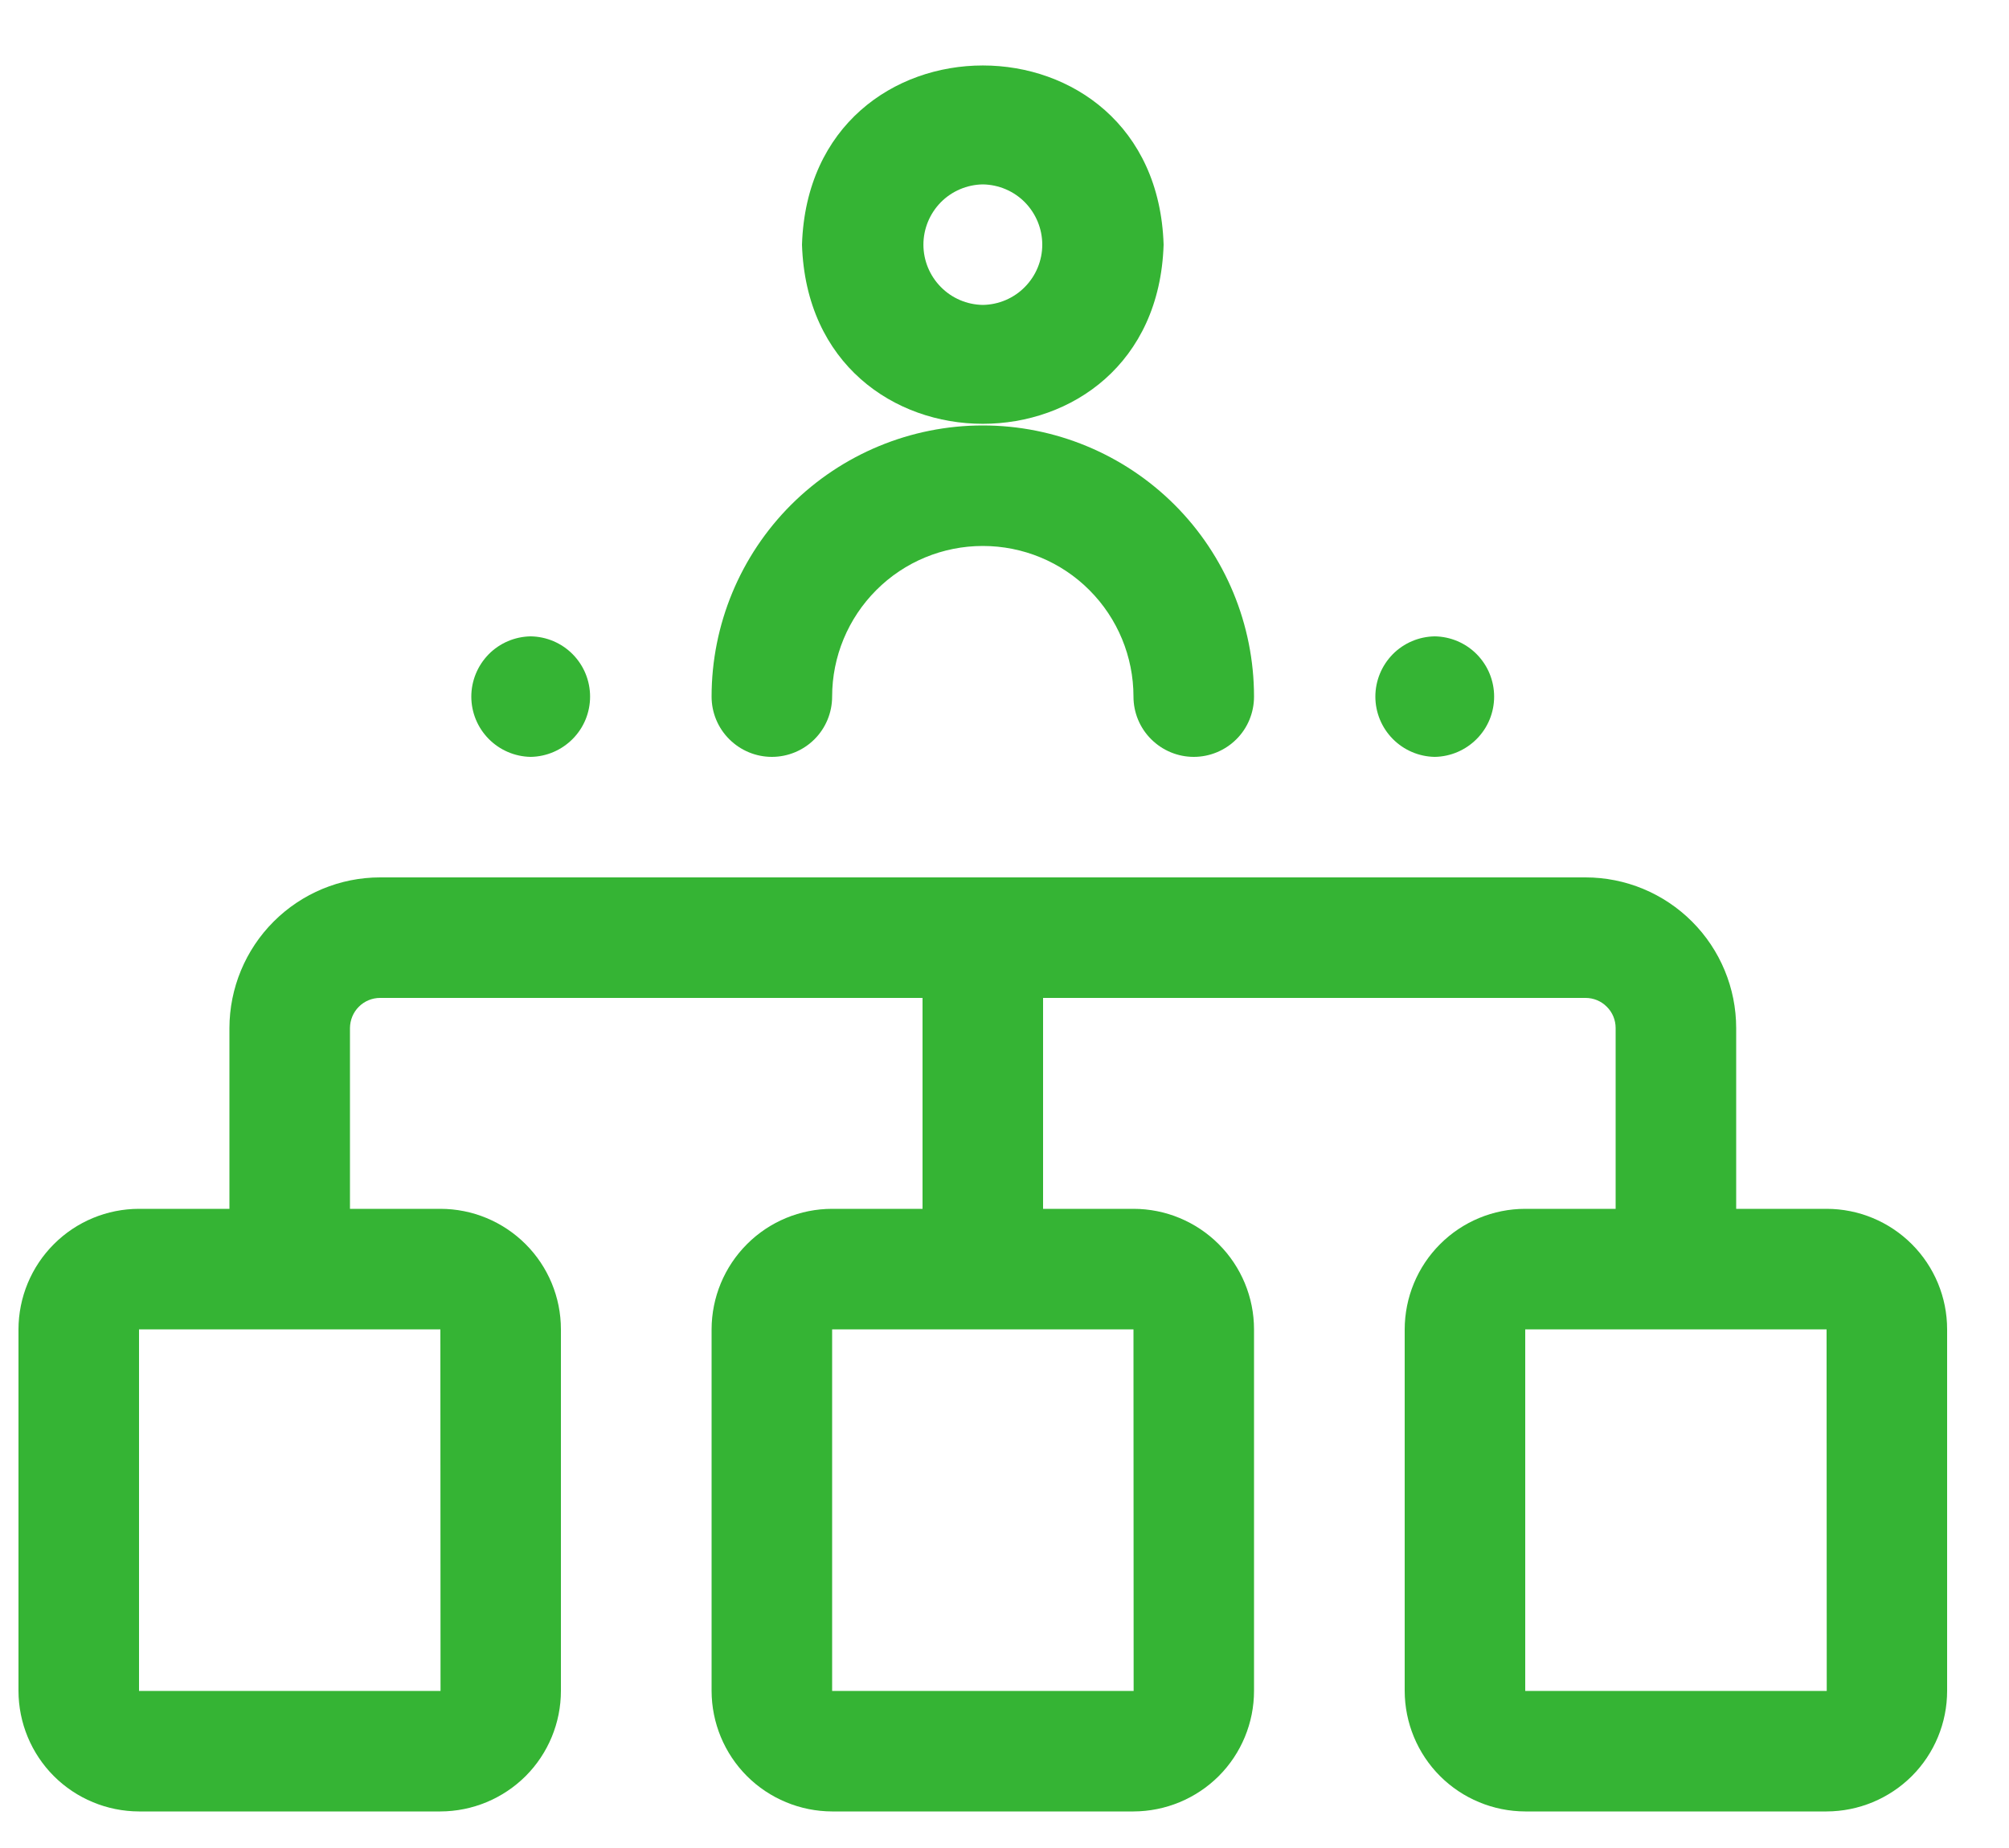
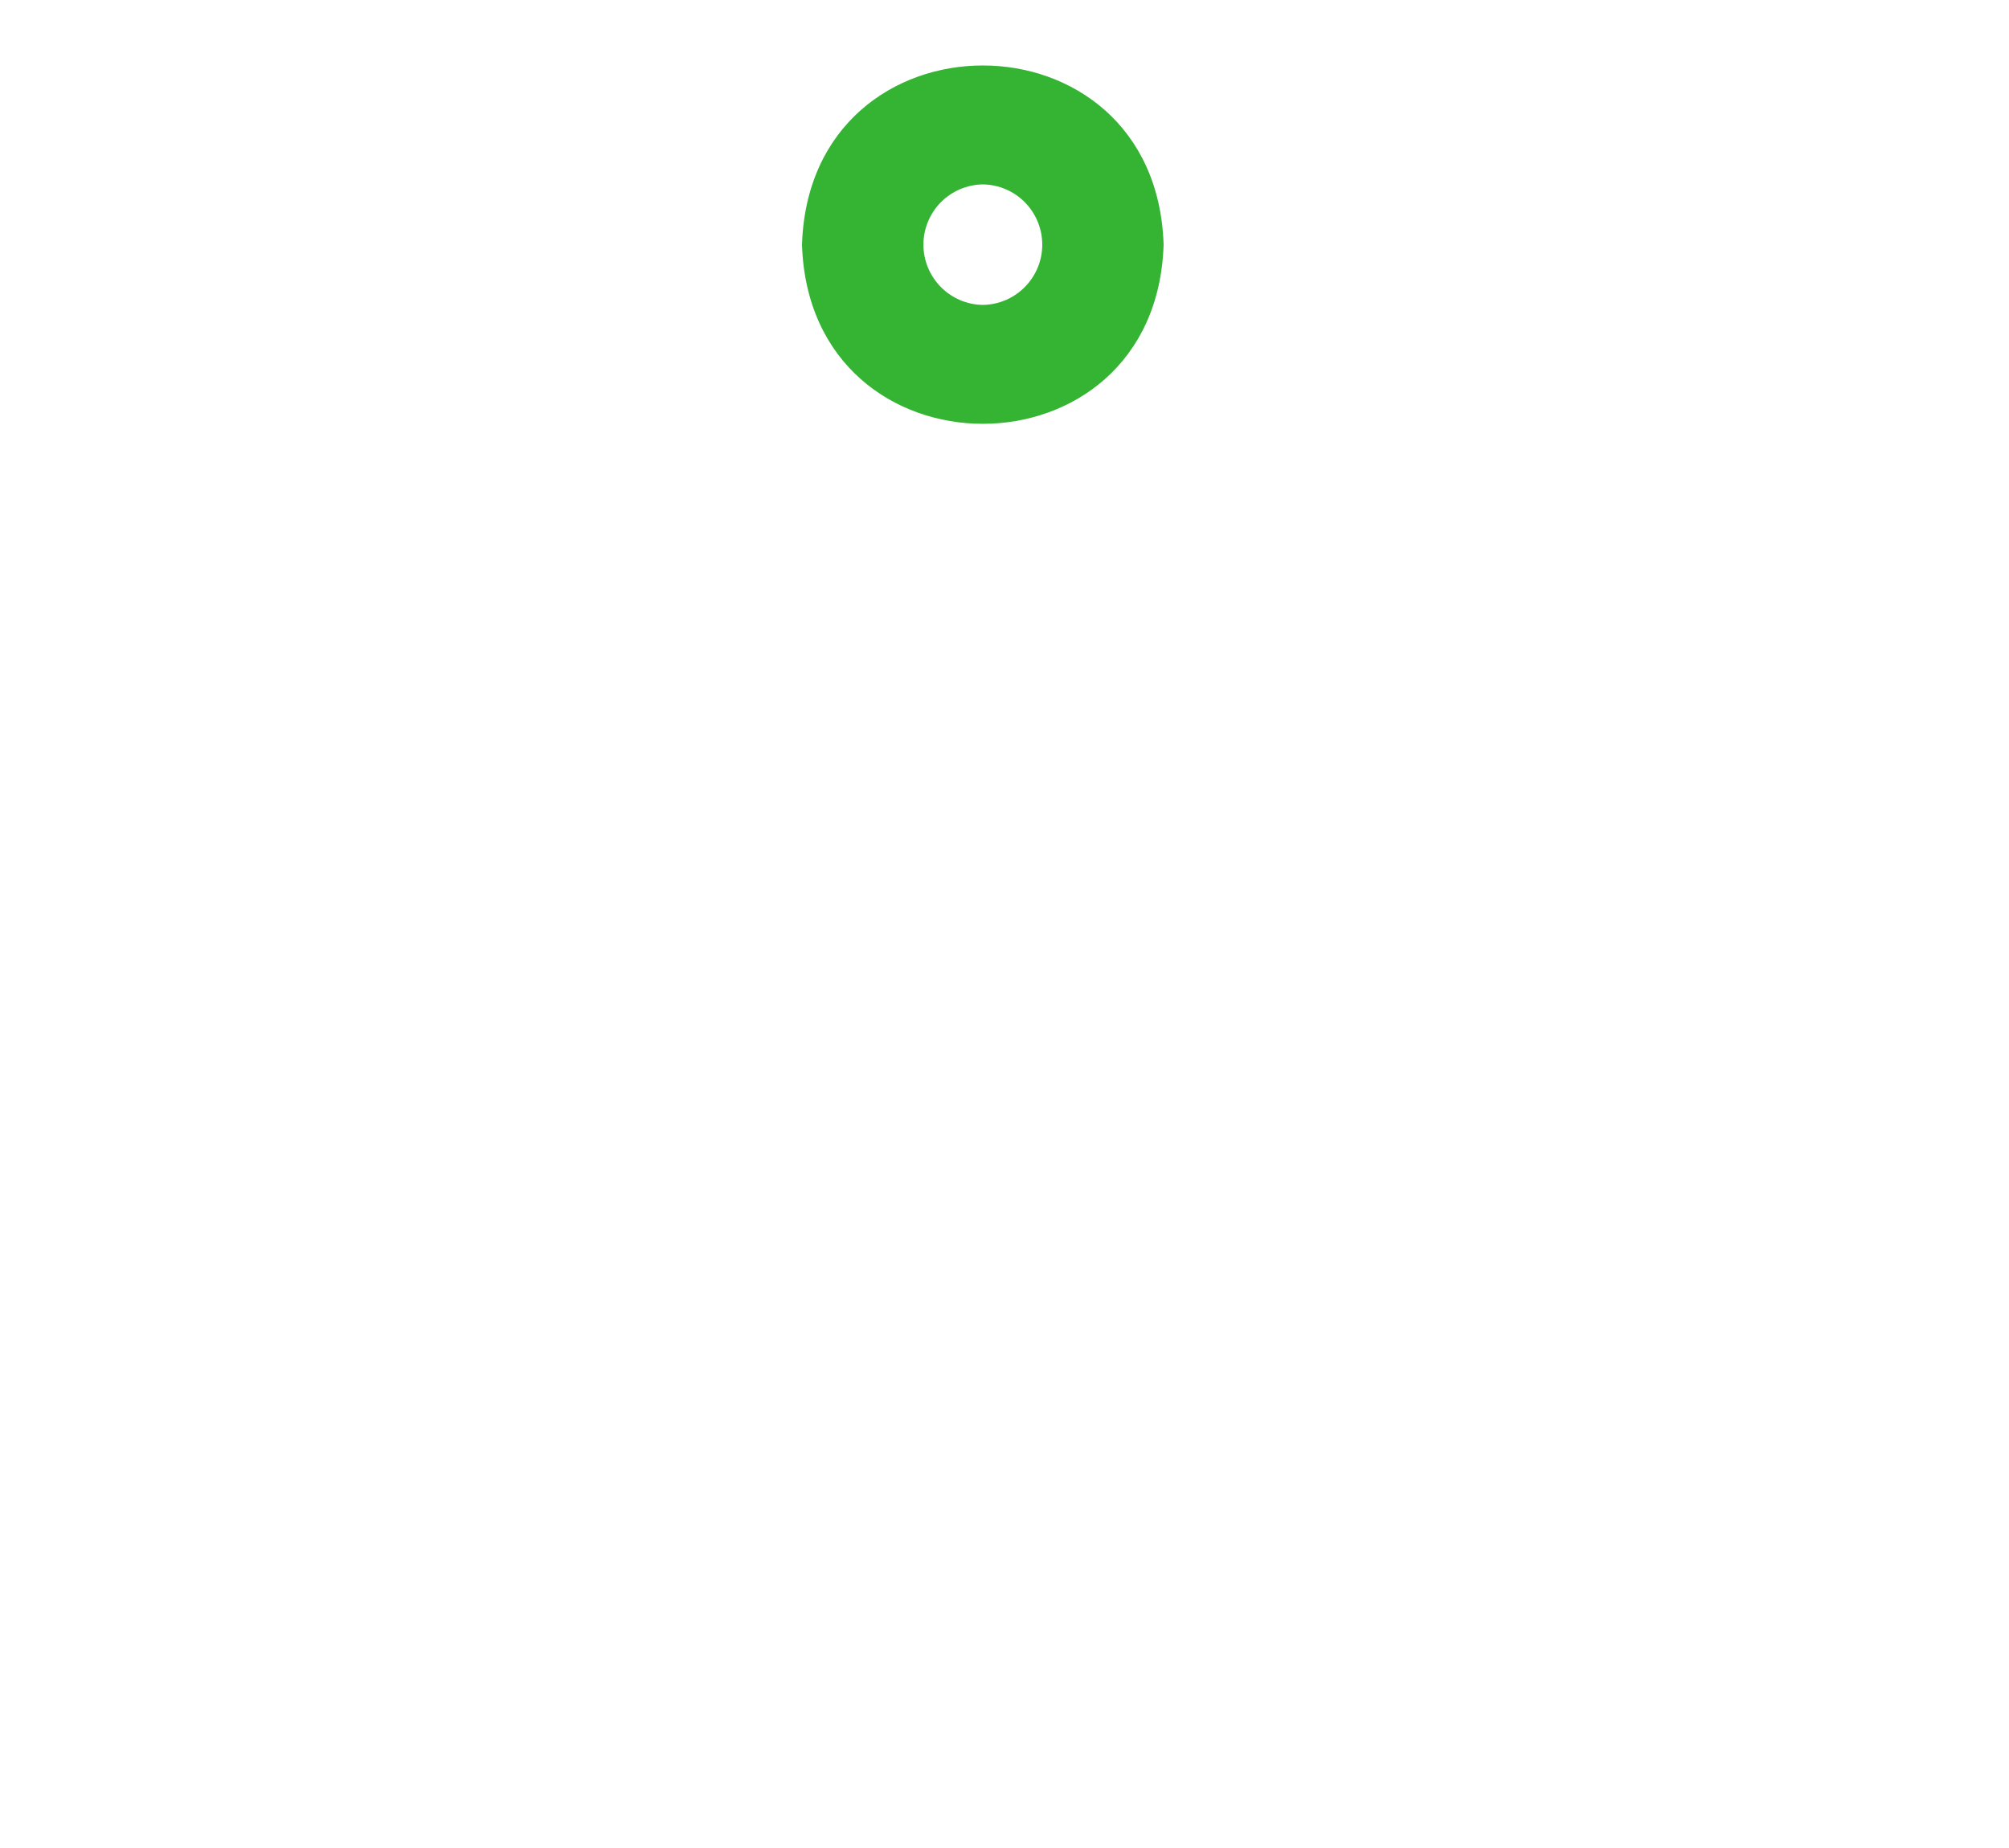
<svg xmlns="http://www.w3.org/2000/svg" width="25" height="23" viewBox="0 0 25 23" fill="none">
-   <path d="M22.73 15.045H21.605V12.795C21.605 12.298 21.407 11.821 21.056 11.47C20.704 11.118 20.228 10.92 19.73 10.92H4.73C4.233 10.92 3.757 11.118 3.405 11.47C3.054 11.821 2.856 12.298 2.855 12.795V15.045H1.73C1.333 15.045 0.951 15.203 0.67 15.485C0.389 15.766 0.231 16.147 0.23 16.545L0.23 21.045C0.231 21.442 0.389 21.824 0.67 22.105C0.951 22.386 1.333 22.544 1.73 22.545H5.48C5.878 22.544 6.259 22.386 6.541 22.105C6.822 21.824 6.98 21.442 6.98 21.045V16.545C6.98 16.147 6.822 15.766 6.541 15.485C6.259 15.203 5.878 15.045 5.48 15.045H4.355V12.795C4.356 12.695 4.395 12.6 4.465 12.53C4.536 12.459 4.631 12.42 4.73 12.42H11.48V15.045H10.355C9.958 15.045 9.576 15.203 9.295 15.485C9.014 15.766 8.856 16.147 8.855 16.545V21.045C8.856 21.442 9.014 21.824 9.295 22.105C9.576 22.386 9.958 22.544 10.355 22.545H14.105C14.503 22.544 14.884 22.386 15.166 22.105C15.447 21.824 15.605 21.442 15.605 21.045V16.545C15.605 16.147 15.447 15.766 15.166 15.485C14.884 15.203 14.503 15.045 14.105 15.045H12.98V12.42H19.73C19.83 12.42 19.925 12.459 19.995 12.53C20.066 12.6 20.105 12.695 20.105 12.795V15.045H18.98C18.583 15.045 18.201 15.203 17.92 15.485C17.639 15.766 17.481 16.147 17.48 16.545V21.045C17.481 21.442 17.639 21.824 17.92 22.105C18.201 22.386 18.583 22.544 18.98 22.545H22.73C23.128 22.544 23.509 22.386 23.791 22.105C24.072 21.824 24.23 21.442 24.23 21.045V16.545C24.23 16.147 24.072 15.766 23.791 15.485C23.509 15.203 23.128 15.045 22.73 15.045ZM5.482 21.045H1.73V16.545H5.48L5.482 21.045ZM14.107 21.045H10.355V16.545H14.105L14.107 21.045ZM18.98 21.045V16.545H22.73L22.732 21.045H18.98Z" fill="#35B434" />
  <path d="M14.48 3.045C14.386 0.071 10.075 0.072 9.98 3.045C10.075 6.018 14.386 6.018 14.48 3.045ZM12.23 3.795C12.033 3.792 11.845 3.712 11.707 3.571C11.569 3.431 11.491 3.242 11.491 3.045C11.491 2.848 11.569 2.659 11.707 2.518C11.845 2.378 12.034 2.298 12.23 2.295C12.428 2.298 12.616 2.378 12.754 2.518C12.892 2.659 12.97 2.848 12.97 3.045C12.97 3.242 12.892 3.431 12.754 3.571C12.616 3.712 12.428 3.792 12.23 3.795Z" fill="#35B434" />
-   <path d="M9.605 9.42C9.804 9.42 9.995 9.341 10.136 9.2C10.276 9.06 10.355 8.869 10.355 8.67C10.355 8.173 10.553 7.696 10.905 7.344C11.256 6.992 11.733 6.795 12.23 6.795C12.728 6.795 13.205 6.992 13.556 7.344C13.908 7.696 14.105 8.173 14.105 8.67C14.105 8.869 14.184 9.06 14.325 9.2C14.466 9.341 14.657 9.42 14.855 9.42C15.054 9.42 15.245 9.341 15.386 9.2C15.527 9.06 15.605 8.869 15.605 8.67C15.605 7.775 15.25 6.916 14.617 6.283C13.984 5.651 13.126 5.295 12.23 5.295C11.335 5.295 10.477 5.651 9.844 6.283C9.211 6.916 8.855 7.775 8.855 8.67C8.855 8.869 8.934 9.06 9.075 9.2C9.216 9.341 9.407 9.42 9.605 9.42Z" fill="#35B434" />
-   <path d="M17.854 9.42C18.051 9.417 18.239 9.336 18.377 9.196C18.516 9.056 18.593 8.867 18.593 8.67C18.593 8.473 18.516 8.284 18.377 8.143C18.239 8.003 18.051 7.923 17.854 7.92C17.657 7.923 17.469 8.003 17.331 8.143C17.193 8.284 17.115 8.473 17.115 8.67C17.115 8.867 17.193 9.056 17.331 9.196C17.469 9.336 17.657 9.417 17.854 9.42Z" fill="#35B434" />
-   <path d="M6.604 9.42C6.801 9.417 6.989 9.336 7.127 9.196C7.266 9.056 7.343 8.867 7.343 8.67C7.343 8.473 7.266 8.284 7.127 8.143C6.989 8.003 6.801 7.923 6.604 7.92C6.407 7.923 6.219 8.003 6.081 8.143C5.943 8.284 5.865 8.473 5.865 8.67C5.865 8.867 5.943 9.056 6.081 9.196C6.219 9.336 6.407 9.417 6.604 9.42Z" fill="#35B434" />
</svg>